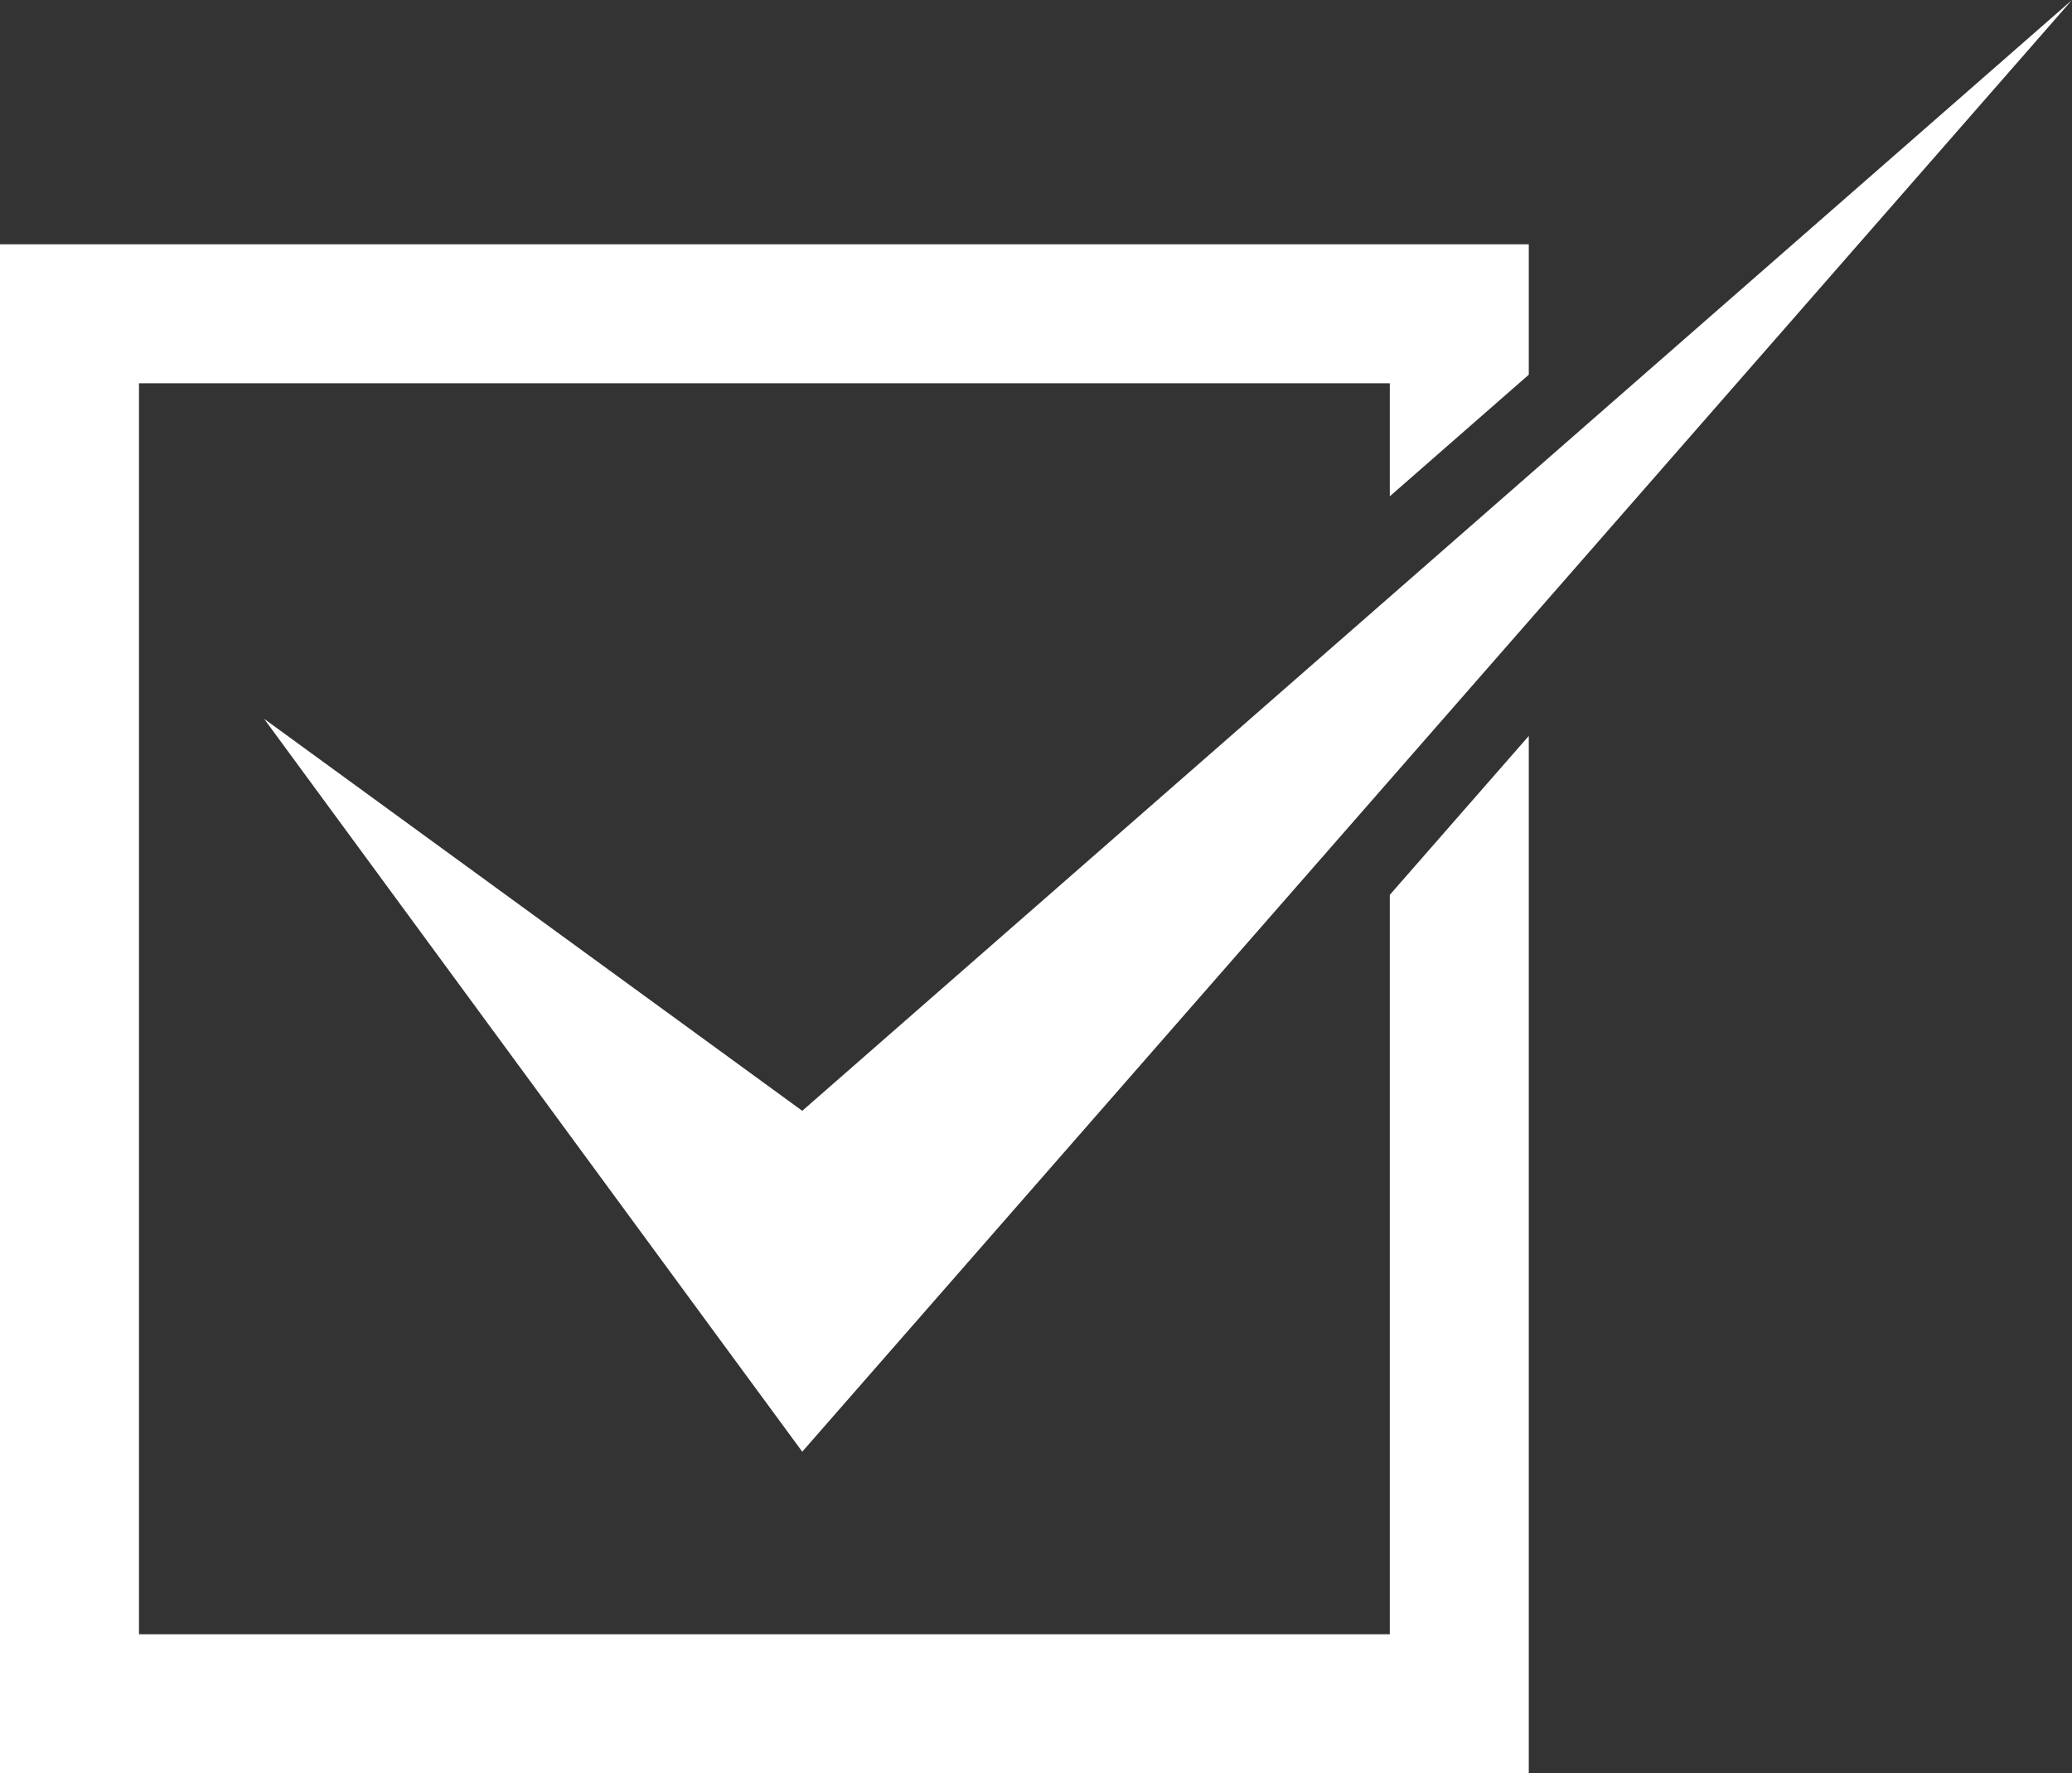
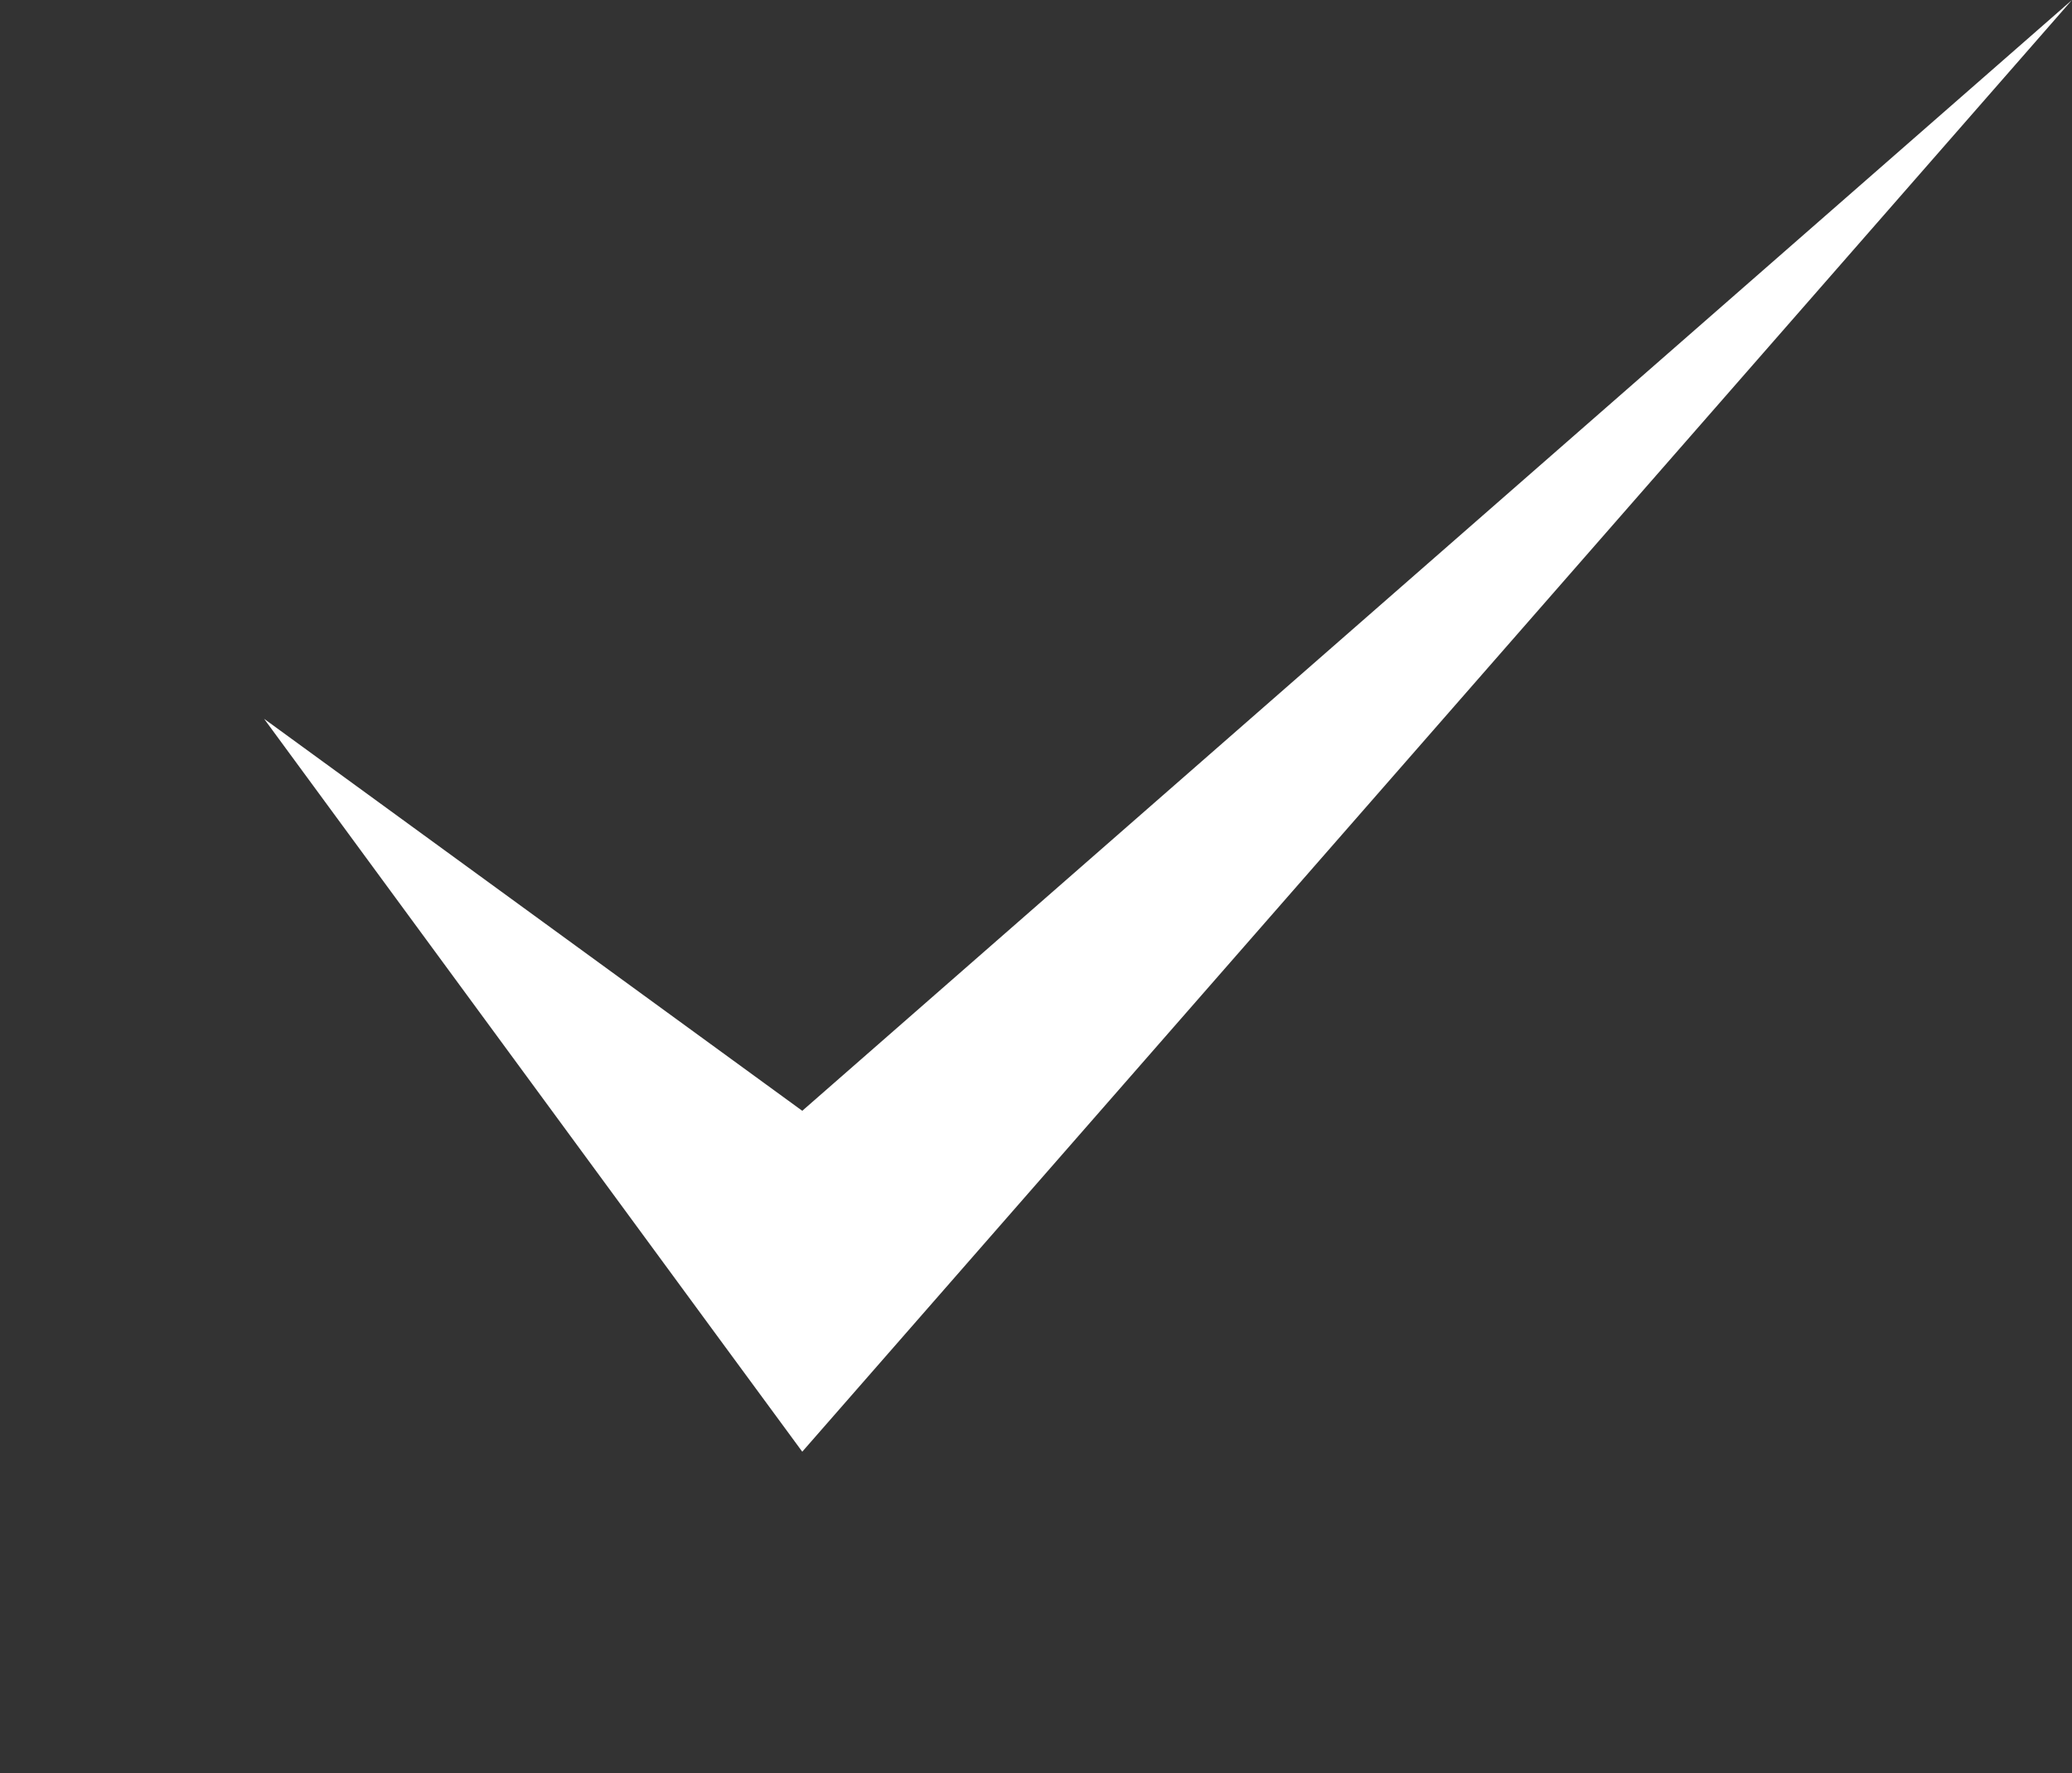
<svg xmlns="http://www.w3.org/2000/svg" fill="#000000" height="599" preserveAspectRatio="xMidYMid meet" version="1" viewBox="0.0 -0.0 700.0 599.0" width="700" zoomAndPan="magnify">
  <rect x="0.0" y="-0.0" width="700.0" height="599.0" fill="#333333" stroke="none" />
  <g fill="#ffffff" id="change1_1">
-     <path d="M 469.527 302.281 L 469.527 552.047 L 46.953 552.047 L 46.953 129.473 L 469.527 129.473 L 469.527 167.652 L 516.48 126.578 L 516.48 82.52 L 0 82.52 L 0 599 L 516.48 599 L 516.48 248.605 L 469.527 302.281" fill="inherit" />
-     <path d="M 271.035 375.23 L 89.219 242.809 C 92.289 246.898 267.449 485.613 271.035 490.383 C 278.695 481.629 692.742 8.293 700 -0.004 L 271.035 375.23" fill="inherit" />
+     <path d="M 271.035 375.23 L 89.219 242.809 C 92.289 246.898 267.449 485.613 271.035 490.383 C 278.695 481.629 692.742 8.293 700 -0.004 " fill="inherit" />
  </g>
</svg>